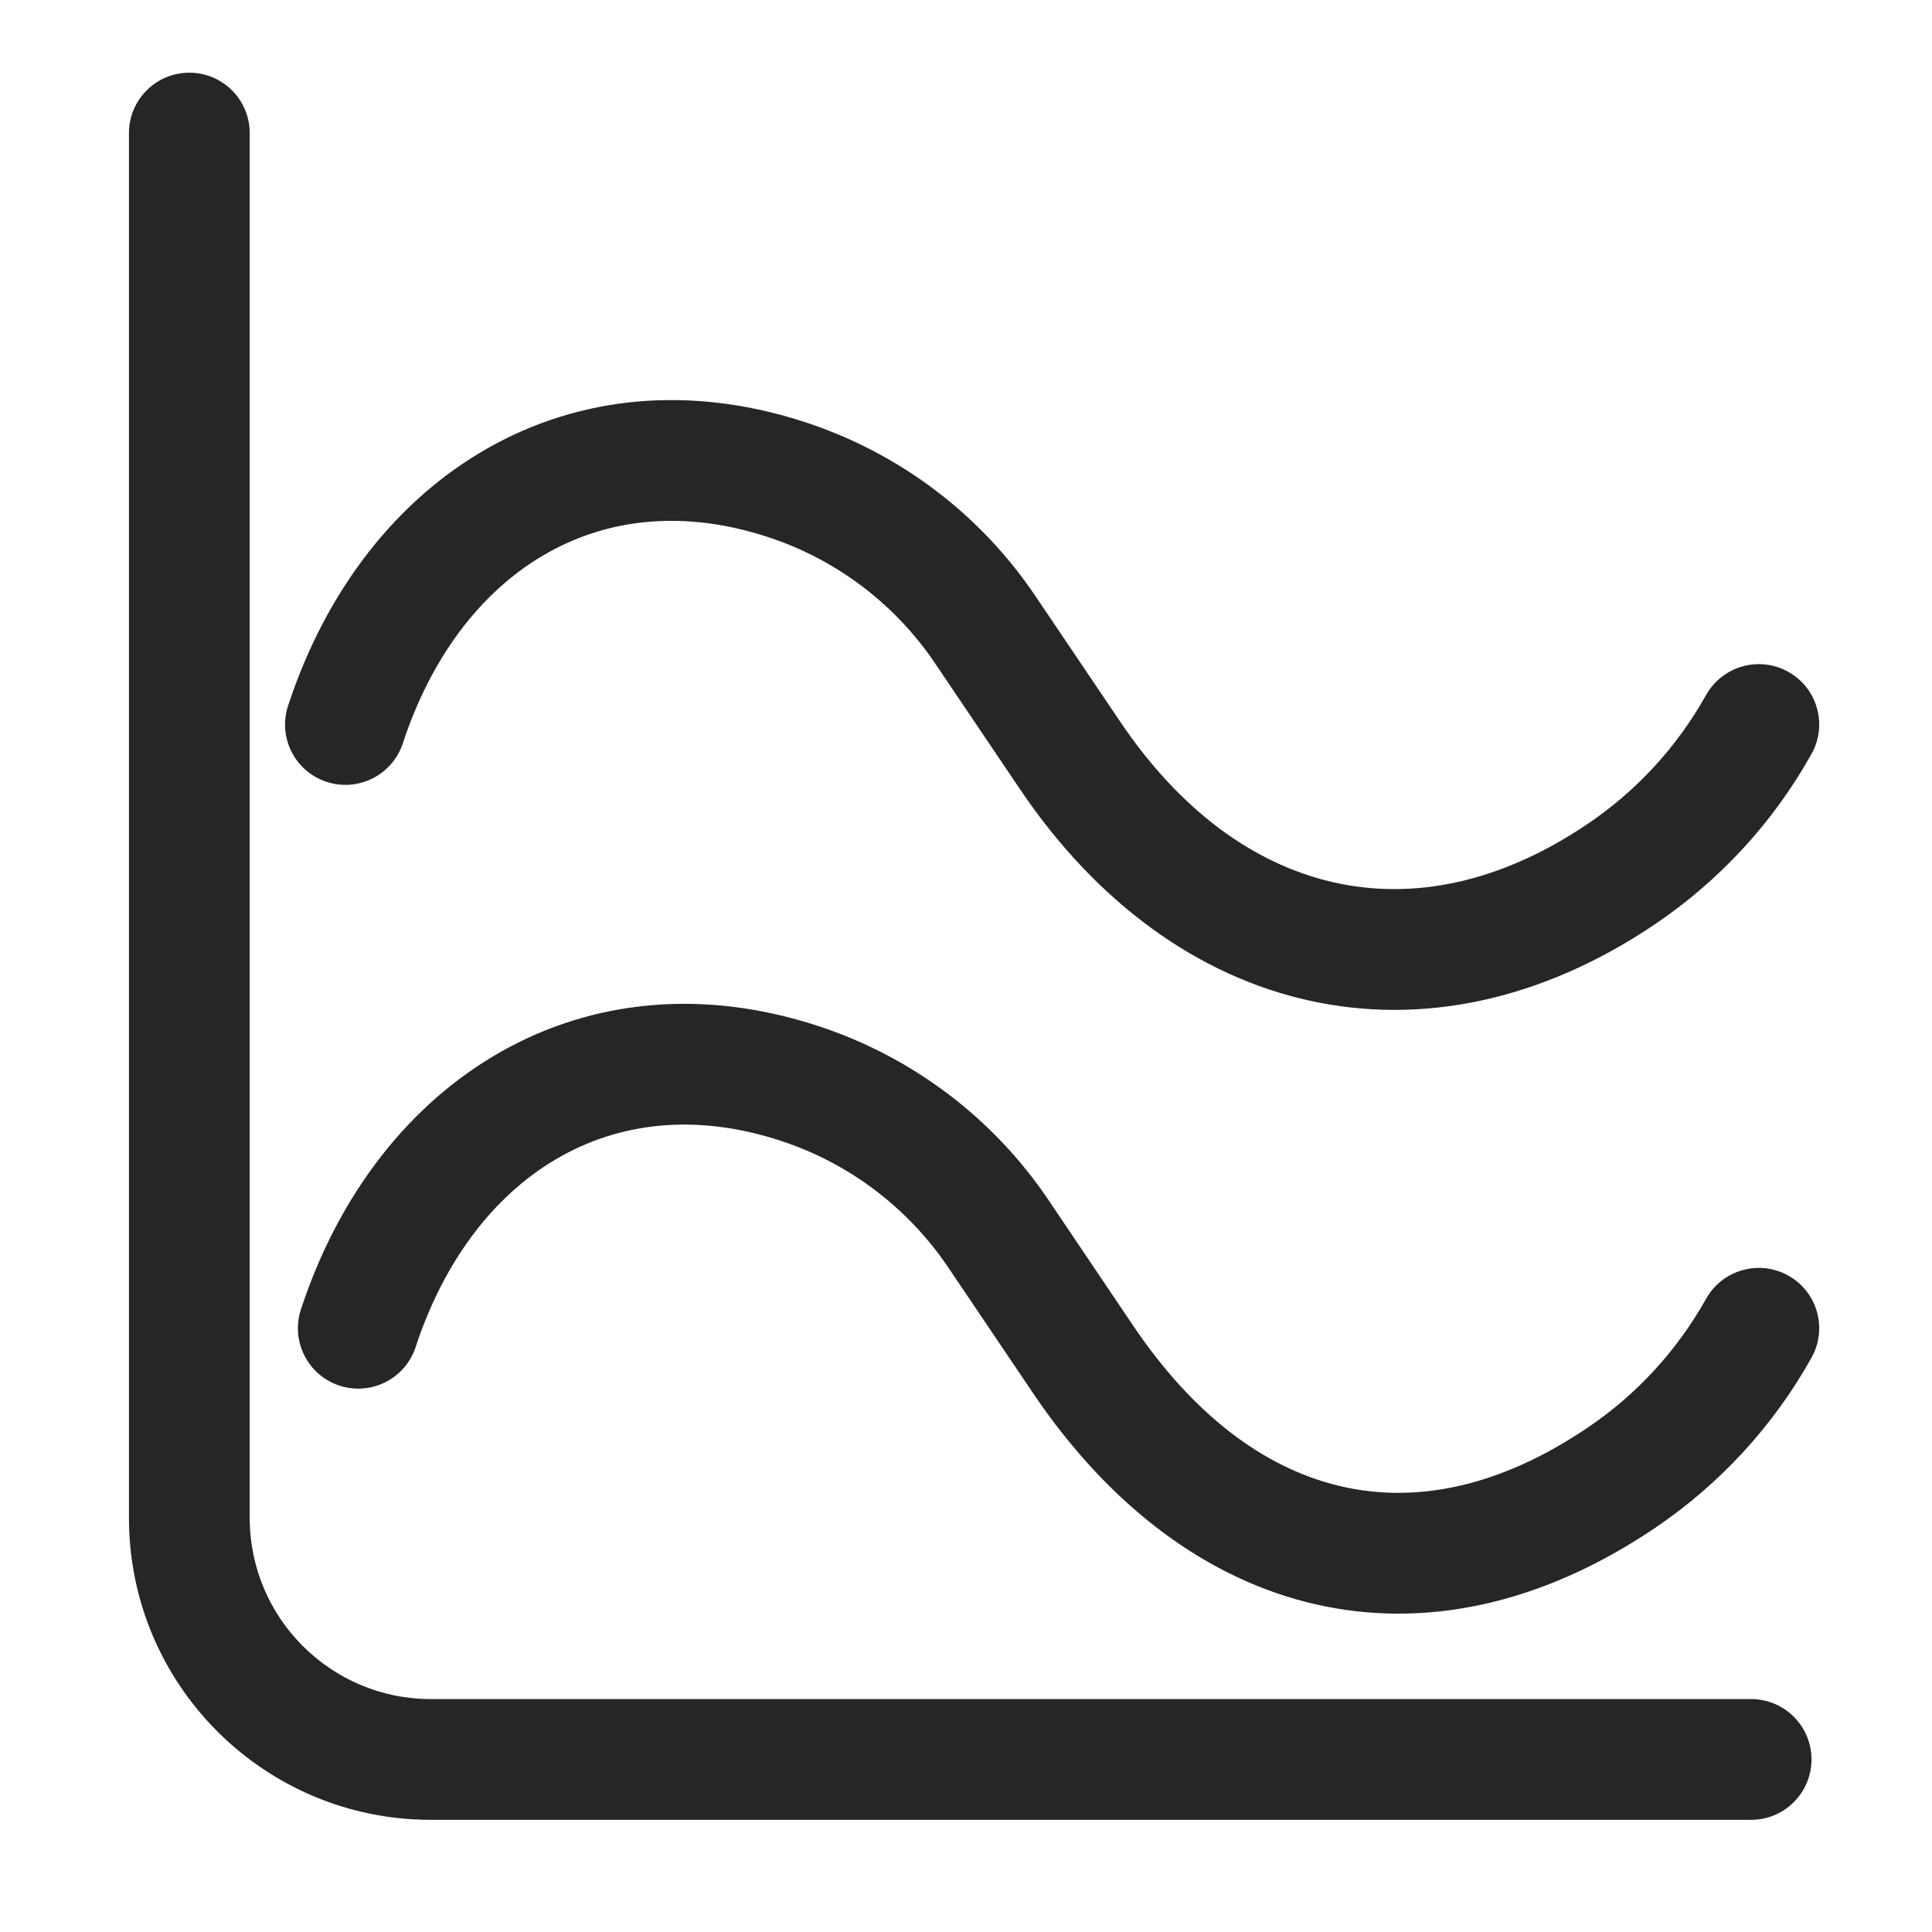
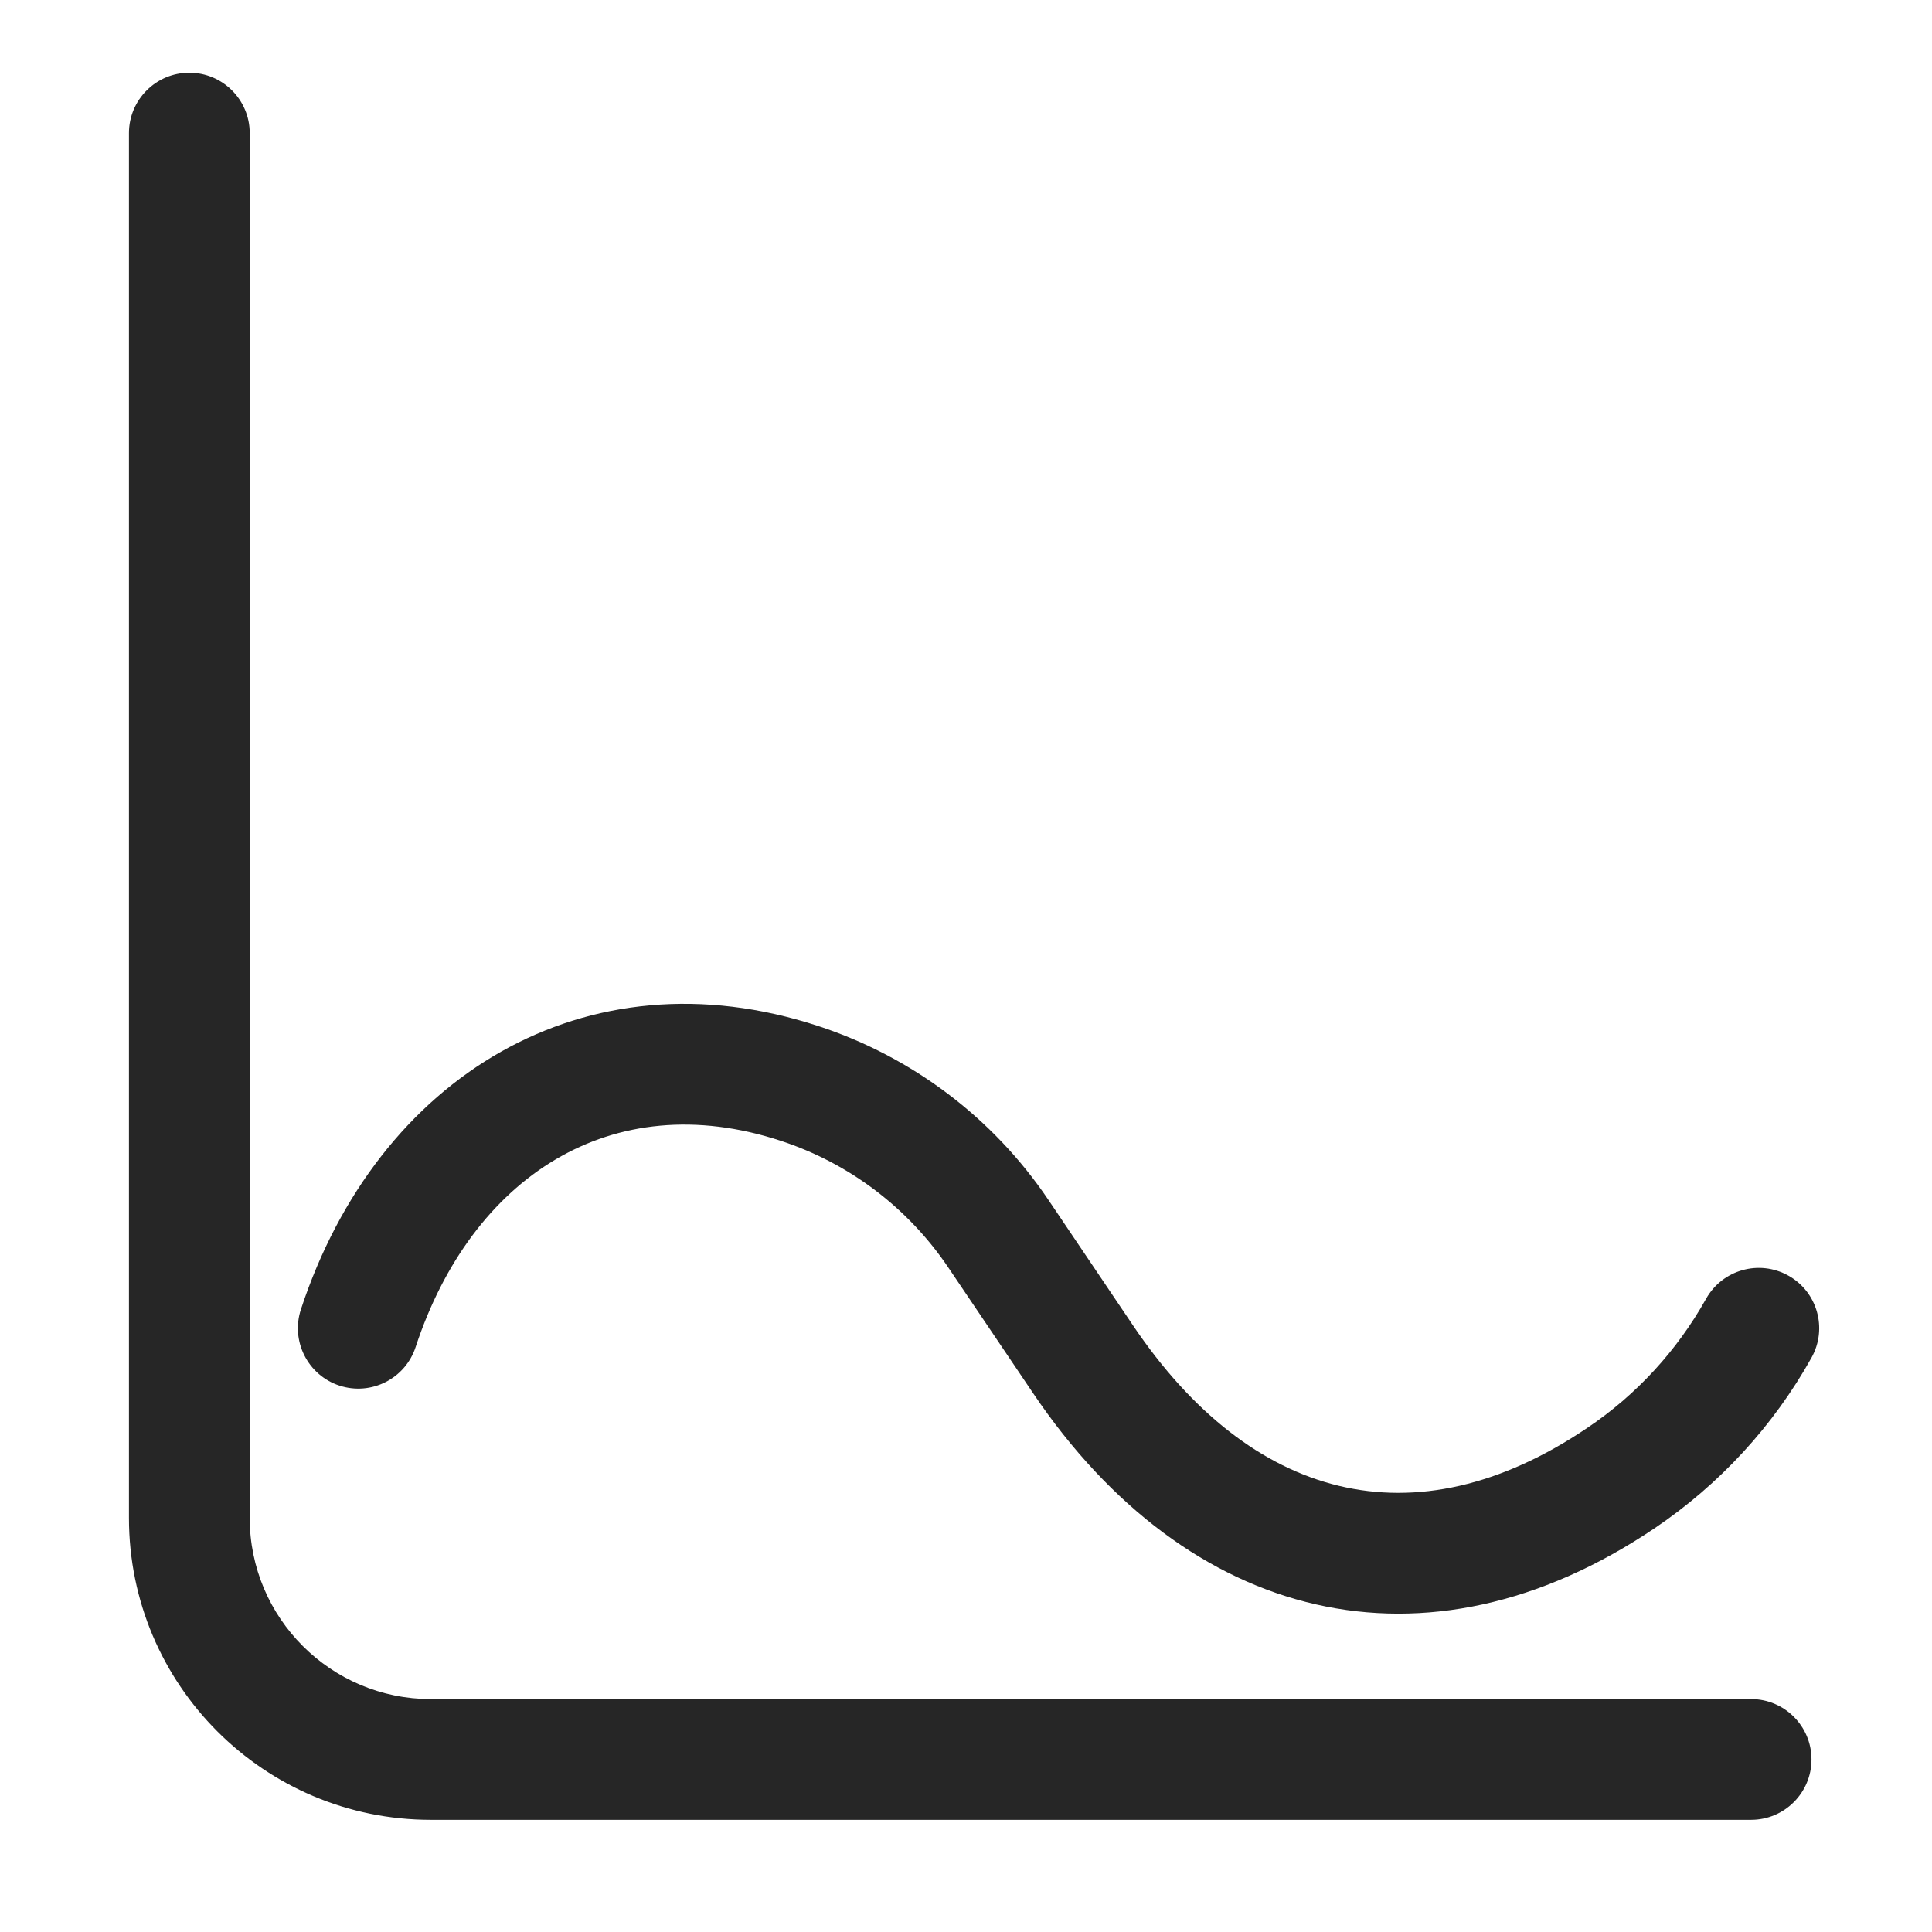
<svg xmlns="http://www.w3.org/2000/svg" width="16px" height="16px" viewBox="0 0 16 16" version="1.1">
  <title>正弦曲线回归@1x</title>
  <g id="正弦曲线回归" stroke="none" stroke-width="1" fill="none" fill-rule="evenodd">
    <g>
      <rect id="矩形" stroke="#979797" fill="#D8D8D8" opacity="0" x="0.5" y="0.5" width="15" height="15" />
      <path d="M1.568,0.602 C1.844,0.602 2.068,0.826 2.068,1.102 L2.068,12.571 C2.068,13.399 2.74,14.071 3.568,14.071 L14.502,14.071 C14.778,14.071 15.002,14.295 15.002,14.571 C15.002,14.847 14.778,15.071 14.502,15.071 L3.568,15.071 C2.187,15.071 1.068,13.952 1.068,12.571 L1.068,1.102 C1.068,0.826 1.292,0.602 1.568,0.602 Z" id="路径-26备份" fill="#262626" fill-rule="nonzero" />
      <path d="M2.492,10.844 C3.126,8.914 4.85,7.864 6.779,8.498 C7.555,8.753 8.224,9.258 8.681,9.935 L9.384,10.978 C10.354,12.416 11.706,12.796 13.144,11.826 C13.552,11.552 13.889,11.185 14.129,10.756 C14.264,10.515 14.569,10.429 14.81,10.564 C15.051,10.698 15.137,11.003 15.002,11.244 C14.686,11.81 14.241,12.293 13.703,12.656 C11.807,13.934 9.834,13.433 8.555,11.537 L7.852,10.495 C7.519,10.002 7.032,9.633 6.467,9.448 C5.063,8.986 3.904,9.751 3.442,11.156 C3.356,11.418 3.074,11.561 2.811,11.475 C2.549,11.389 2.406,11.106 2.492,10.844 Z" id="路径-62" fill="#262626" fill-rule="nonzero" />
-       <path d="M2.386,5.844 C3.019,3.914 4.743,2.864 6.673,3.498 C7.449,3.753 8.118,4.258 8.574,4.935 L9.278,5.978 C10.247,7.416 11.706,7.796 13.144,6.826 C13.552,6.552 13.889,6.185 14.129,5.756 C14.264,5.515 14.569,5.429 14.81,5.564 C15.051,5.698 15.137,6.003 15.002,6.244 C14.686,6.81 14.241,7.293 13.703,7.656 C11.807,8.934 9.727,8.433 8.448,6.537 L7.745,5.495 C7.413,5.002 6.926,4.633 6.361,4.448 C4.956,3.986 3.797,4.751 3.336,6.156 C3.249,6.418 2.967,6.561 2.705,6.475 C2.442,6.389 2.299,6.106 2.386,5.844 Z" id="路径-62备份" fill="#262626" fill-rule="nonzero" />
    </g>
  </g>
</svg>